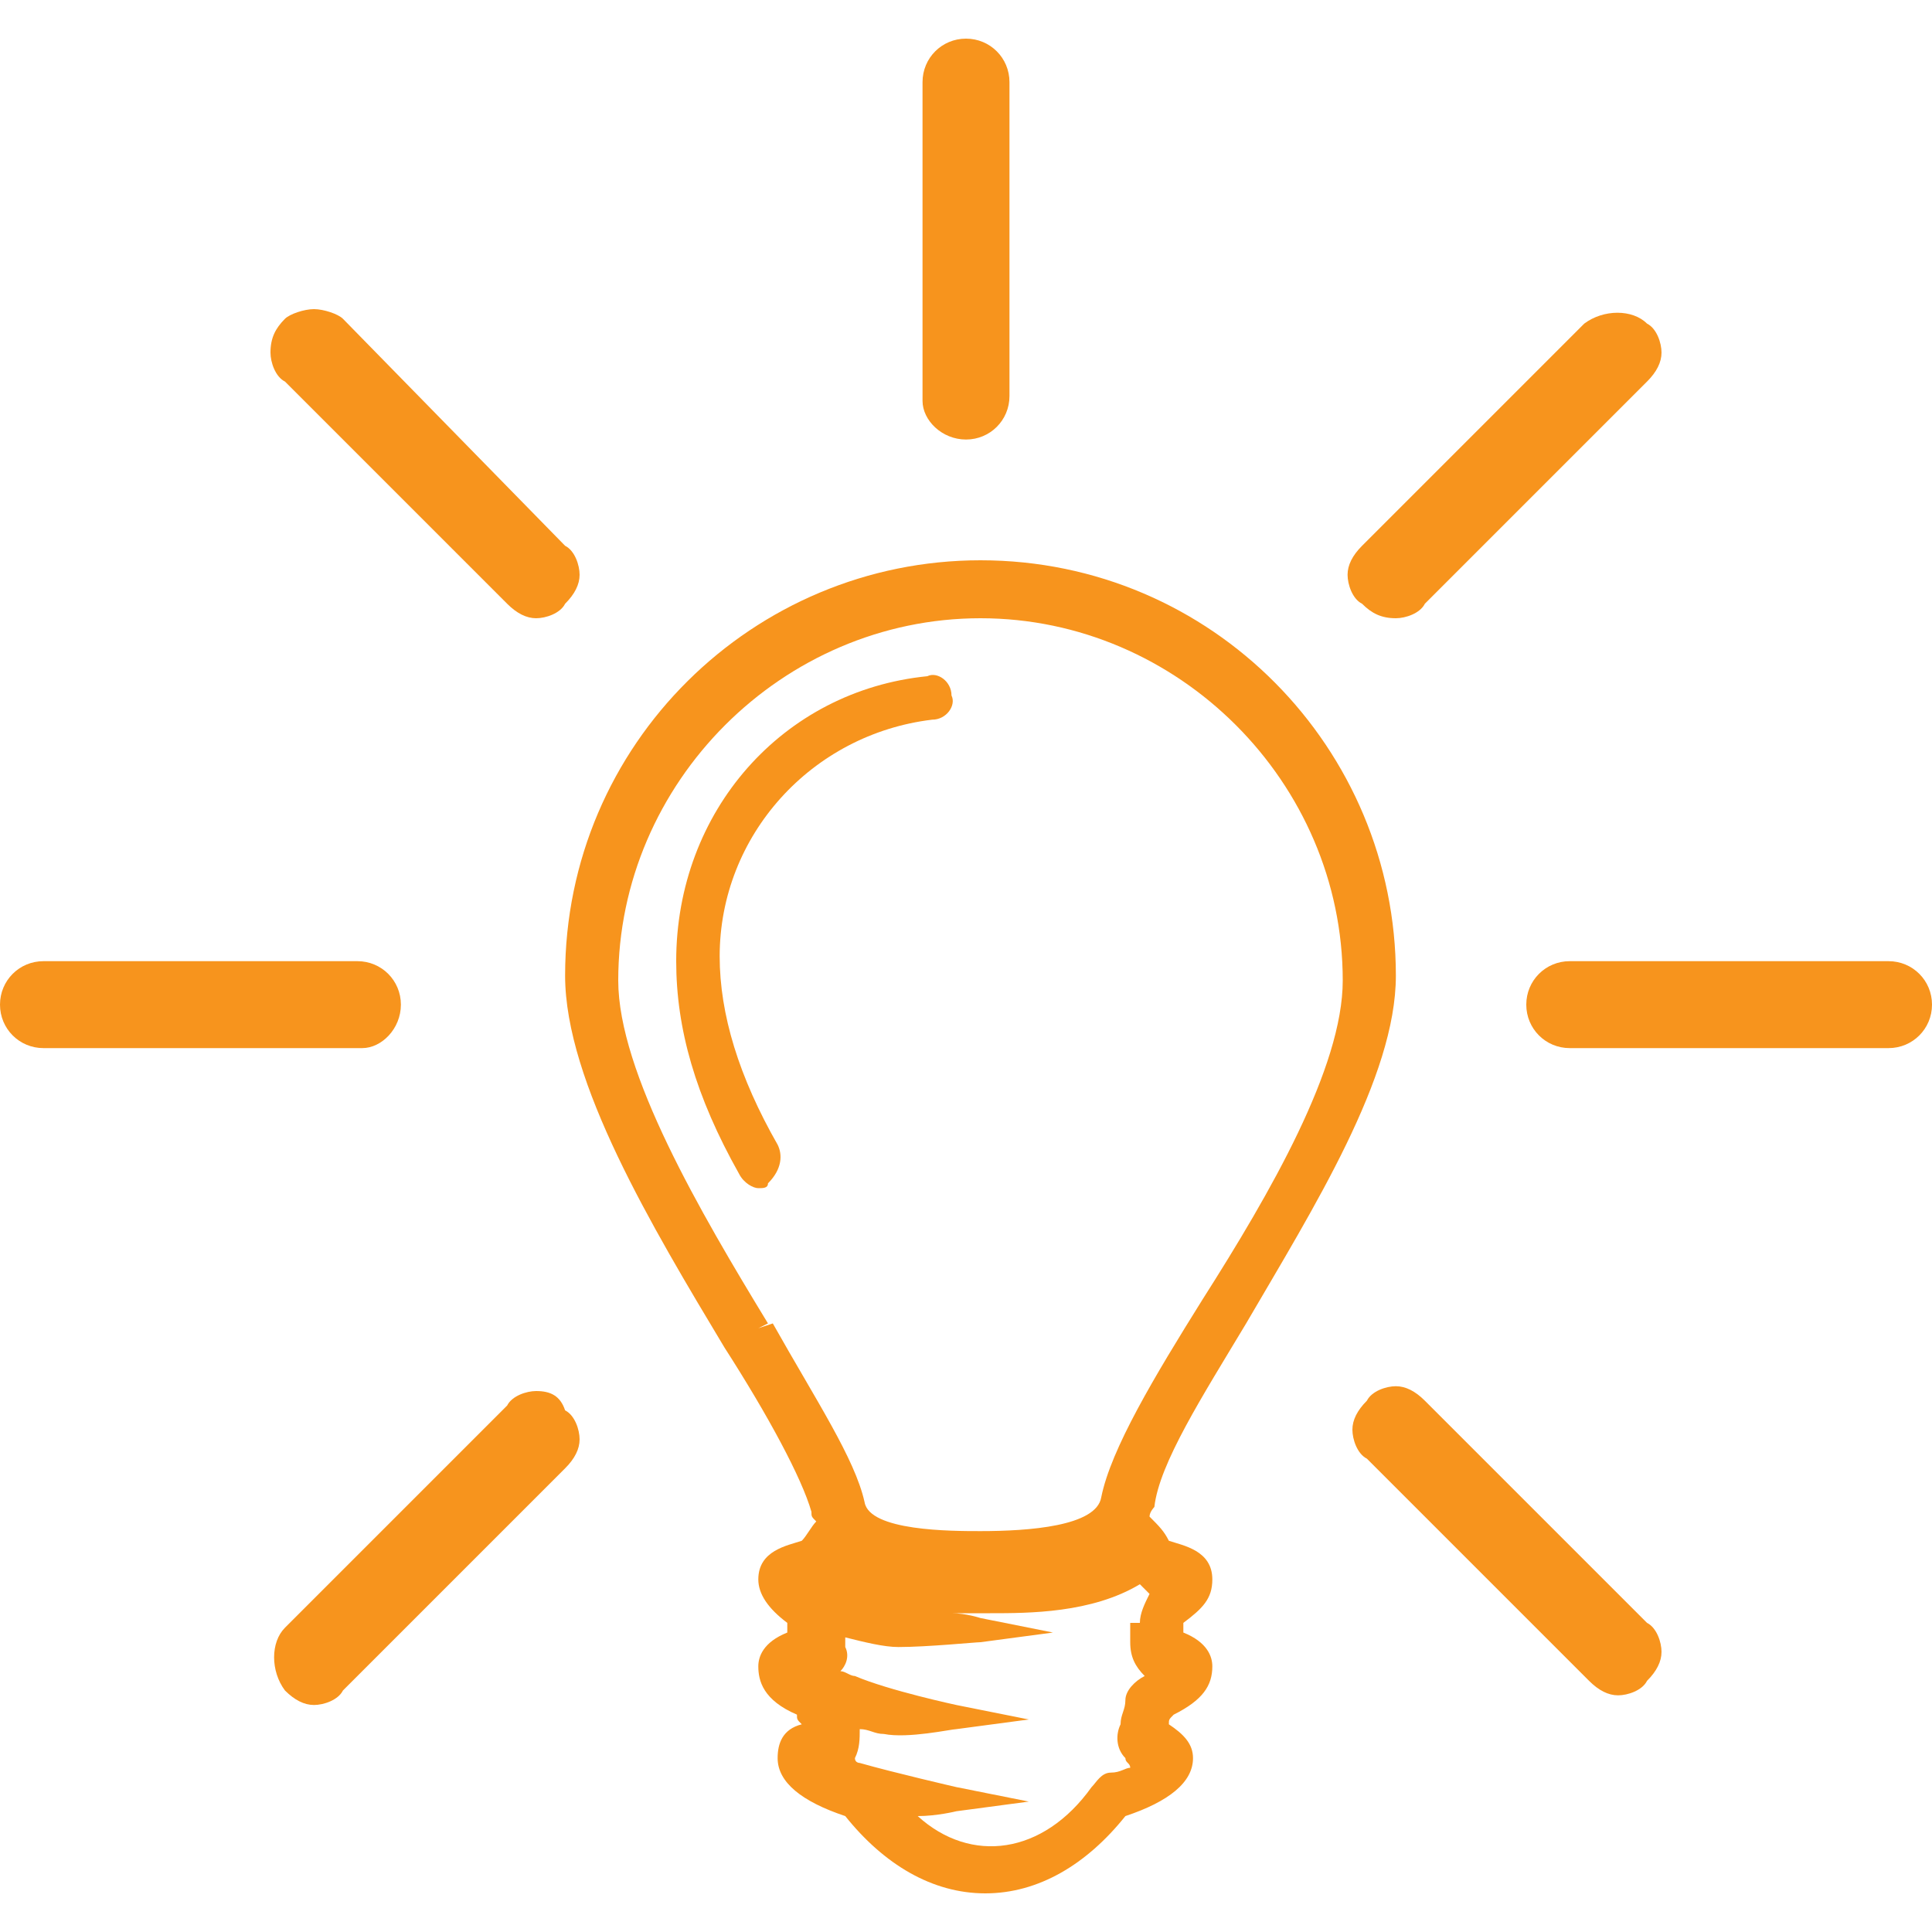
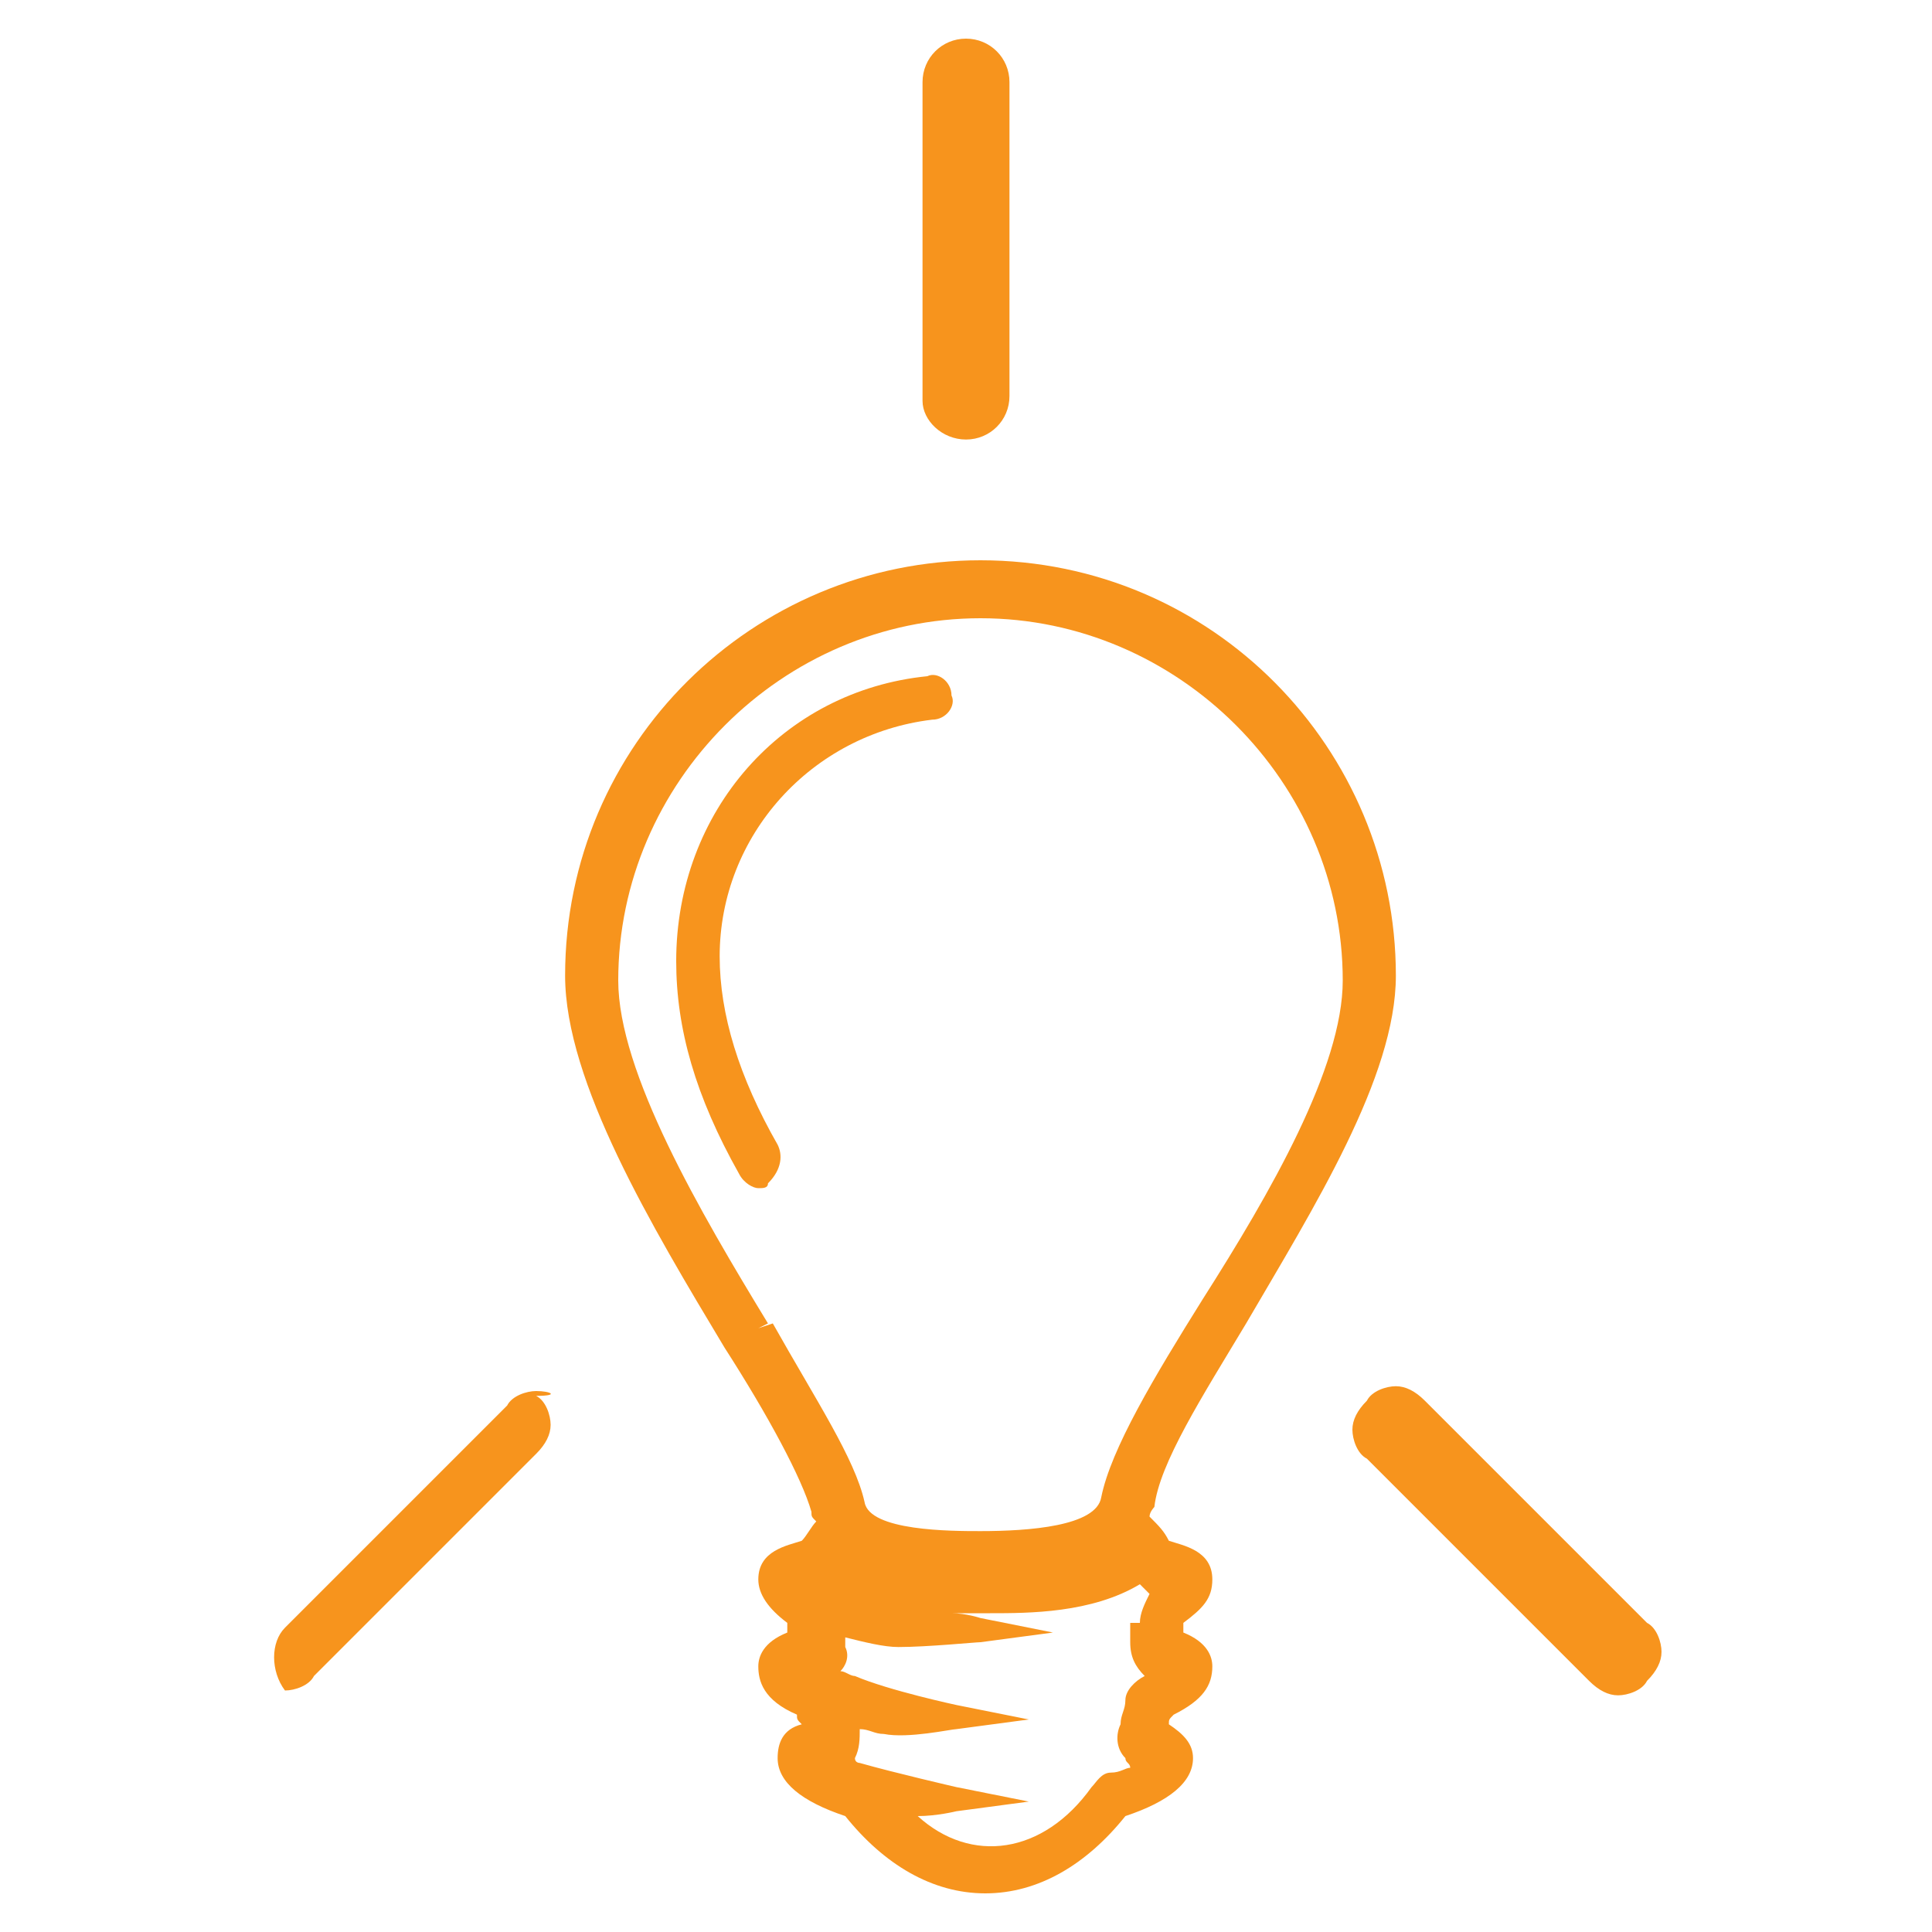
<svg xmlns="http://www.w3.org/2000/svg" version="1.1" id="katman_1" x="0px" y="0px" viewBox="0 0 40 40" style="enable-background:new 0 0 40 40;" xml:space="preserve">
  <style type="text/css">
	.st0{fill:#F7941D;}
</style>
  <g>
    <path class="st0" d="M25.8,27.4c1.4-2.4,3.1-5.1,3.1-7.2c0-4.7-3.8-8.6-8.6-8.6c-4.7,0-8.6,3.8-8.6,8.6c0,2.2,1.8,5.2,3.3,7.7   c0.9,1.4,1.6,2.7,1.8,3.4c0,0.1,0,0.1,0.1,0.2c-0.1,0.1-0.2,0.3-0.3,0.4c-0.3,0.1-0.9,0.2-0.9,0.8c0,0.3,0.2,0.6,0.6,0.9   c0,0,0,0,0,0c0,0.1,0,0.1,0,0.2c-0.5,0.2-0.6,0.5-0.6,0.7c0,0.3,0.1,0.7,0.8,1c0,0.1,0,0.1,0.1,0.2c-0.4,0.1-0.5,0.4-0.5,0.7   c0,0.5,0.5,0.9,1.4,1.2c0.8,1,1.8,1.6,2.9,1.6s2.1-0.6,2.9-1.6c0.9-0.3,1.4-0.7,1.4-1.2c0-0.3-0.2-0.5-0.5-0.7c0-0.1,0-0.1,0.1-0.2   c0.6-0.3,0.8-0.6,0.8-1c0-0.2-0.1-0.5-0.6-0.7c0-0.1,0-0.1,0-0.2c0,0,0,0,0,0c0.4-0.3,0.6-0.5,0.6-0.9c0-0.6-0.6-0.7-0.9-0.8   c-0.1-0.2-0.2-0.3-0.4-0.5c0-0.1,0.1-0.2,0.1-0.2C24,30.3,24.9,28.9,25.8,27.4z M23.4,33.6c0,0.1,0,0.2,0,0.4   c0,0.3,0.1,0.5,0.3,0.7c0,0,0,0,0,0c-0.2,0.1-0.4,0.3-0.4,0.5c0,0.2-0.1,0.3-0.1,0.5c-0.1,0.2-0.1,0.5,0.1,0.7   c0,0.1,0.1,0.1,0.1,0.2c-0.1,0-0.2,0.1-0.4,0.1c-0.2,0-0.3,0.2-0.4,0.3c-1,1.4-2.5,1.6-3.6,0.6c0.4,0,0.8-0.1,0.8-0.1l1.5-0.2   l-1.5-0.3c0,0-1.3-0.3-2-0.5c0,0-0.1,0-0.1-0.1c0,0,0,0,0,0c0.1-0.2,0.1-0.4,0.1-0.6c0.2,0,0.3,0.1,0.5,0.1   c0.5,0.1,1.4-0.1,1.5-0.1l1.5-0.2l-1.5-0.3c0,0-1.4-0.3-2.1-0.6c-0.1,0-0.2-0.1-0.3-0.1c0.1-0.1,0.2-0.3,0.1-0.5c0-0.1,0-0.1,0-0.2   c0.4,0.1,0.8,0.2,1.1,0.2c0.6,0,1.6-0.1,1.7-0.1l1.5-0.2l-1.5-0.3c0,0-0.3-0.1-0.6-0.1c0.3,0,0.6,0,0.8,0c0.8,0,2.1,0,3.1-0.6   c0.1,0.1,0.1,0.1,0.2,0.2c-0.1,0.2-0.2,0.4-0.2,0.6L23.4,33.6z M15.7,27.5L15.7,27.5l0.2-0.1l0,0c-1.4-2.3-3.1-5.2-3.1-7.1   c0-4.1,3.4-7.5,7.5-7.5s7.5,3.4,7.5,7.5c0,1.8-1.5,4.4-2.9,6.6c-1,1.6-1.9,3.1-2.1,4.1c-0.1,0.6-1.5,0.7-2.5,0.7   c-0.6,0-2.3,0-2.4-0.6c-0.2-0.9-1-2.1-1.9-3.7L15.7,27.5L15.7,27.5L15.7,27.5z" />
    <path class="st0" d="M16.1,23.7c-0.8-1.4-1.2-2.7-1.2-3.9c0-2.5,1.9-4.6,4.4-4.9c0.3,0,0.5-0.3,0.4-0.5c0-0.3-0.3-0.5-0.5-0.4   c-3,0.3-5.2,2.8-5.2,5.9c0,1.4,0.4,2.8,1.3,4.4c0.1,0.2,0.3,0.3,0.4,0.3c0.1,0,0.2,0,0.2-0.1C16.2,24.2,16.2,23.9,16.1,23.7z" />
    <path class="st0" d="M20,9.1c0.5,0,0.9-0.4,0.9-0.9V1.7c0-0.5-0.4-0.9-0.9-0.9s-0.9,0.4-0.9,0.9v6.6C19.1,8.7,19.5,9.1,20,9.1z" />
-     <path class="st0" d="M39.1,19.9h-6.6c-0.5,0-0.9,0.4-0.9,0.9c0,0.5,0.4,0.9,0.9,0.9h6.6c0.5,0,0.9-0.4,0.9-0.9   C40,20.3,39.6,19.9,39.1,19.9z" />
-     <path class="st0" d="M8.3,20.8c0-0.5-0.4-0.9-0.9-0.9H0.9c-0.5,0-0.9,0.4-0.9,0.9c0,0.5,0.4,0.9,0.9,0.9h6.6   C7.9,21.7,8.3,21.3,8.3,20.8z" />
-     <path class="st0" d="M28.9,12.8c0.2,0,0.5-0.1,0.6-0.3l4.6-4.6c0.2-0.2,0.3-0.4,0.3-0.6c0-0.2-0.1-0.5-0.3-0.6   c-0.3-0.3-0.9-0.3-1.3,0l-4.6,4.6c-0.2,0.2-0.3,0.4-0.3,0.6c0,0.2,0.1,0.5,0.3,0.6C28.4,12.7,28.6,12.8,28.9,12.8z" />
-     <path class="st0" d="M11.1,28.8L11.1,28.8c-0.2,0-0.5,0.1-0.6,0.3l-4.6,4.6c-0.3,0.3-0.3,0.9,0,1.3c0.2,0.2,0.4,0.3,0.6,0.3   c0.2,0,0.5-0.1,0.6-0.3l4.6-4.6c0.2-0.2,0.3-0.4,0.3-0.6c0-0.2-0.1-0.5-0.3-0.6C11.6,28.9,11.4,28.8,11.1,28.8z" />
+     <path class="st0" d="M11.1,28.8L11.1,28.8c-0.2,0-0.5,0.1-0.6,0.3l-4.6,4.6c-0.3,0.3-0.3,0.9,0,1.3c0.2,0,0.5-0.1,0.6-0.3l4.6-4.6c0.2-0.2,0.3-0.4,0.3-0.6c0-0.2-0.1-0.5-0.3-0.6C11.6,28.9,11.4,28.8,11.1,28.8z" />
    <path class="st0" d="M29.5,29c-0.2-0.2-0.4-0.3-0.6-0.3c0,0,0,0,0,0c-0.2,0-0.5,0.1-0.6,0.3c-0.2,0.2-0.3,0.4-0.3,0.6   c0,0.2,0.1,0.5,0.3,0.6l4.6,4.6c0.2,0.2,0.4,0.3,0.6,0.3c0.2,0,0.5-0.1,0.6-0.3c0.2-0.2,0.3-0.4,0.3-0.6c0-0.2-0.1-0.5-0.3-0.6   L29.5,29z" />
-     <path class="st0" d="M10.5,12.5c0.2,0.2,0.4,0.3,0.6,0.3c0.2,0,0.5-0.1,0.6-0.3c0.2-0.2,0.3-0.4,0.3-0.6c0-0.2-0.1-0.5-0.3-0.6   L7.1,6.6C7,6.5,6.7,6.4,6.5,6.4c0,0,0,0,0,0C6.3,6.4,6,6.5,5.9,6.6C5.7,6.8,5.6,7,5.6,7.3c0,0.2,0.1,0.5,0.3,0.6L10.5,12.5z" />
  </g>
</svg>